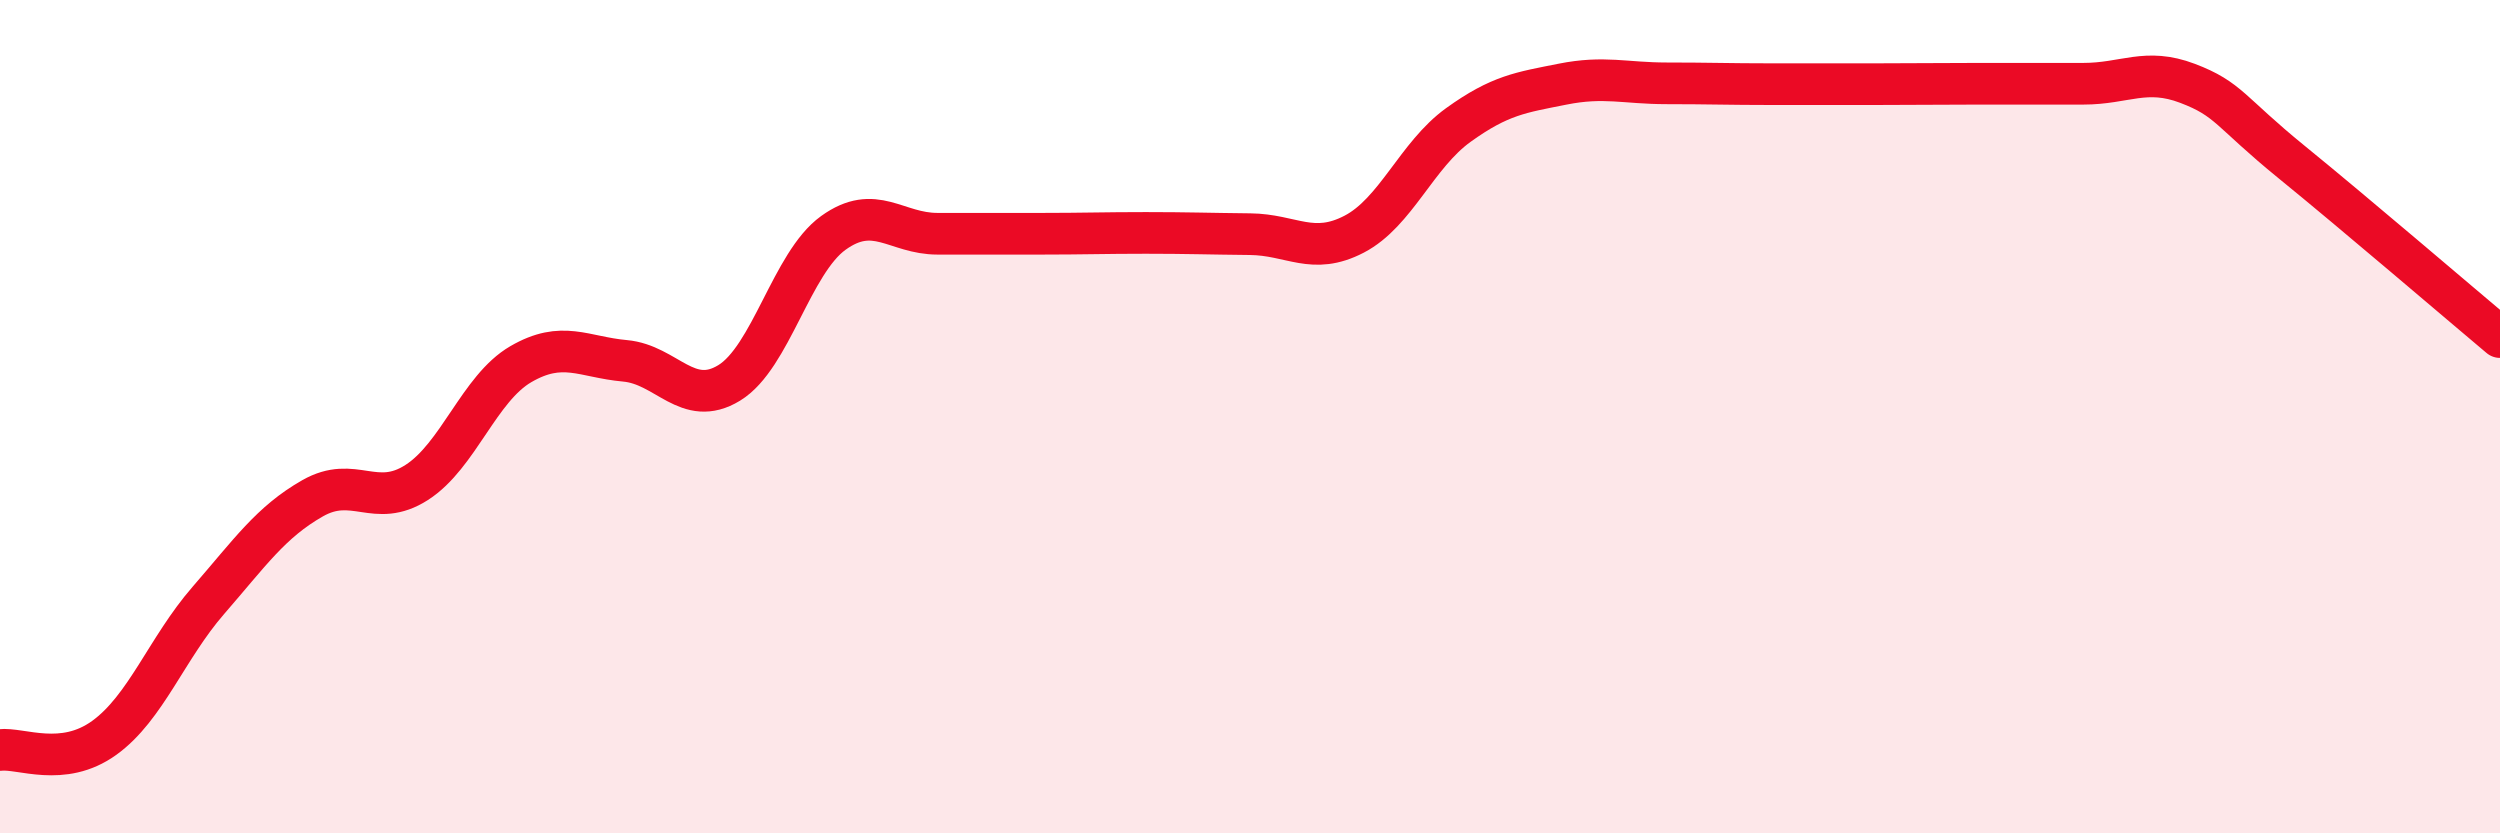
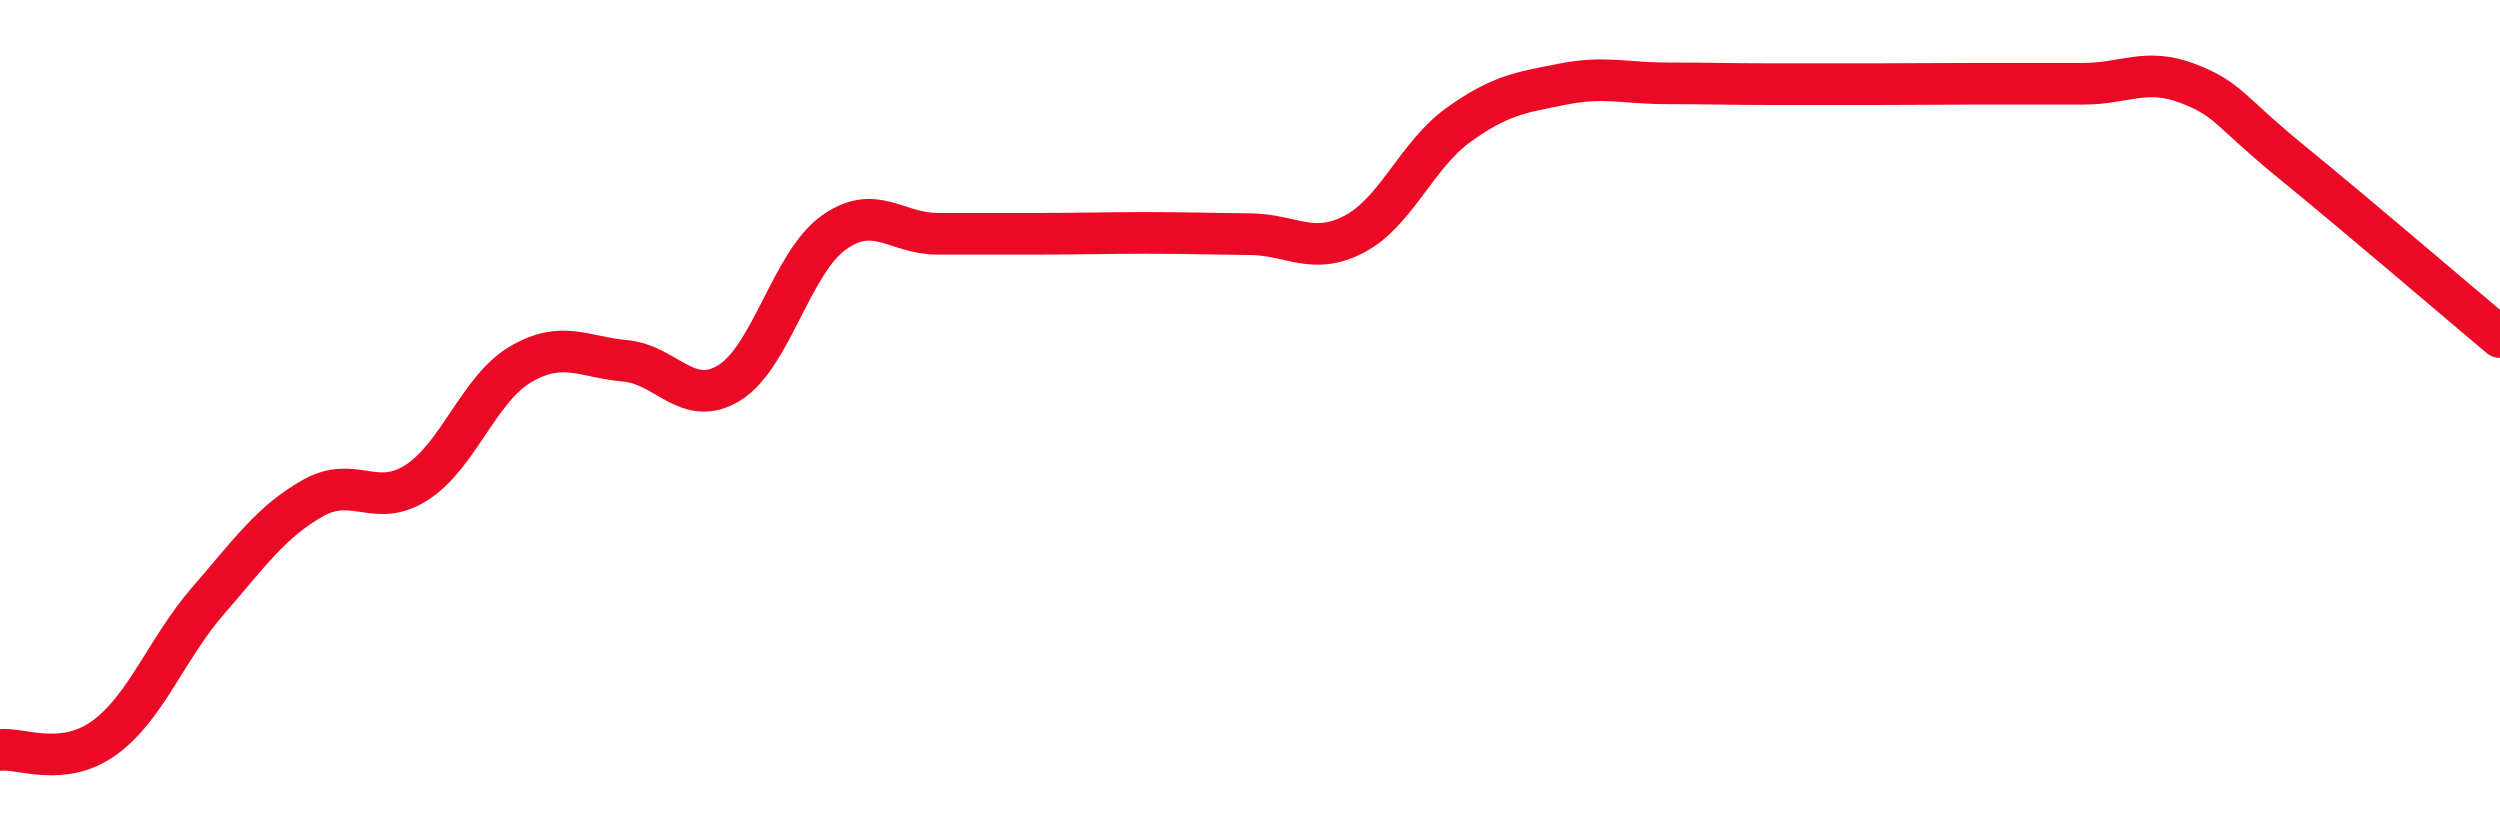
<svg xmlns="http://www.w3.org/2000/svg" width="60" height="20" viewBox="0 0 60 20">
-   <path d="M 0,18 C 0.5,17.94 1.5,18.43 2.5,17.71 C 3.5,16.99 4,15.56 5,14.41 C 6,13.26 6.5,12.53 7.5,11.96 C 8.5,11.39 9,12.22 10,11.58 C 11,10.94 11.5,9.32 12.5,8.74 C 13.5,8.16 14,8.57 15,8.66 C 16,8.75 16.5,9.8 17.5,9.19 C 18.5,8.58 19,6.31 20,5.59 C 21,4.87 21.5,5.61 22.5,5.61 C 23.5,5.61 24,5.61 25,5.61 C 26,5.61 26.5,5.59 27.5,5.59 C 28.5,5.59 29,5.61 30,5.62 C 31,5.63 31.5,6.14 32.5,5.62 C 33.5,5.1 34,3.72 35,3 C 36,2.28 36.5,2.22 37.5,2.02 C 38.5,1.82 39,2 40,2 C 41,2 41.5,2.02 42.5,2.02 C 43.5,2.02 44,2.02 45,2.02 C 46,2.02 46.5,2.01 47.5,2.01 C 48.5,2.01 49,2.01 50,2.01 C 51,2.01 51.5,1.62 52.5,2 C 53.5,2.38 53.5,2.67 55,3.89 C 56.5,5.11 59,7.25 60,8.09L60 20L0 20Z" fill="#EB0A25" opacity="0.1" stroke-linecap="round" stroke-linejoin="round" />
  <path d="M 0,18 C 0.5,17.94 1.5,18.43 2.5,17.71 C 3.5,16.99 4,15.56 5,14.41 C 6,13.26 6.5,12.53 7.5,11.96 C 8.5,11.39 9,12.22 10,11.58 C 11,10.94 11.5,9.32 12.5,8.74 C 13.5,8.16 14,8.57 15,8.66 C 16,8.75 16.5,9.8 17.5,9.19 C 18.5,8.58 19,6.31 20,5.59 C 21,4.87 21.5,5.61 22.5,5.61 C 23.5,5.61 24,5.61 25,5.61 C 26,5.61 26.5,5.59 27.5,5.59 C 28.5,5.59 29,5.61 30,5.62 C 31,5.63 31.5,6.14 32.5,5.62 C 33.5,5.1 34,3.72 35,3 C 36,2.28 36.5,2.22 37.5,2.02 C 38.5,1.82 39,2 40,2 C 41,2 41.5,2.02 42.5,2.02 C 43.5,2.02 44,2.02 45,2.02 C 46,2.02 46.5,2.01 47.5,2.01 C 48.5,2.01 49,2.01 50,2.01 C 51,2.01 51.5,1.62 52.5,2 C 53.5,2.38 53.5,2.67 55,3.89 C 56.5,5.11 59,7.25 60,8.09" stroke="#EB0A25" stroke-width="1" fill="none" stroke-linecap="round" stroke-linejoin="round" />
</svg>